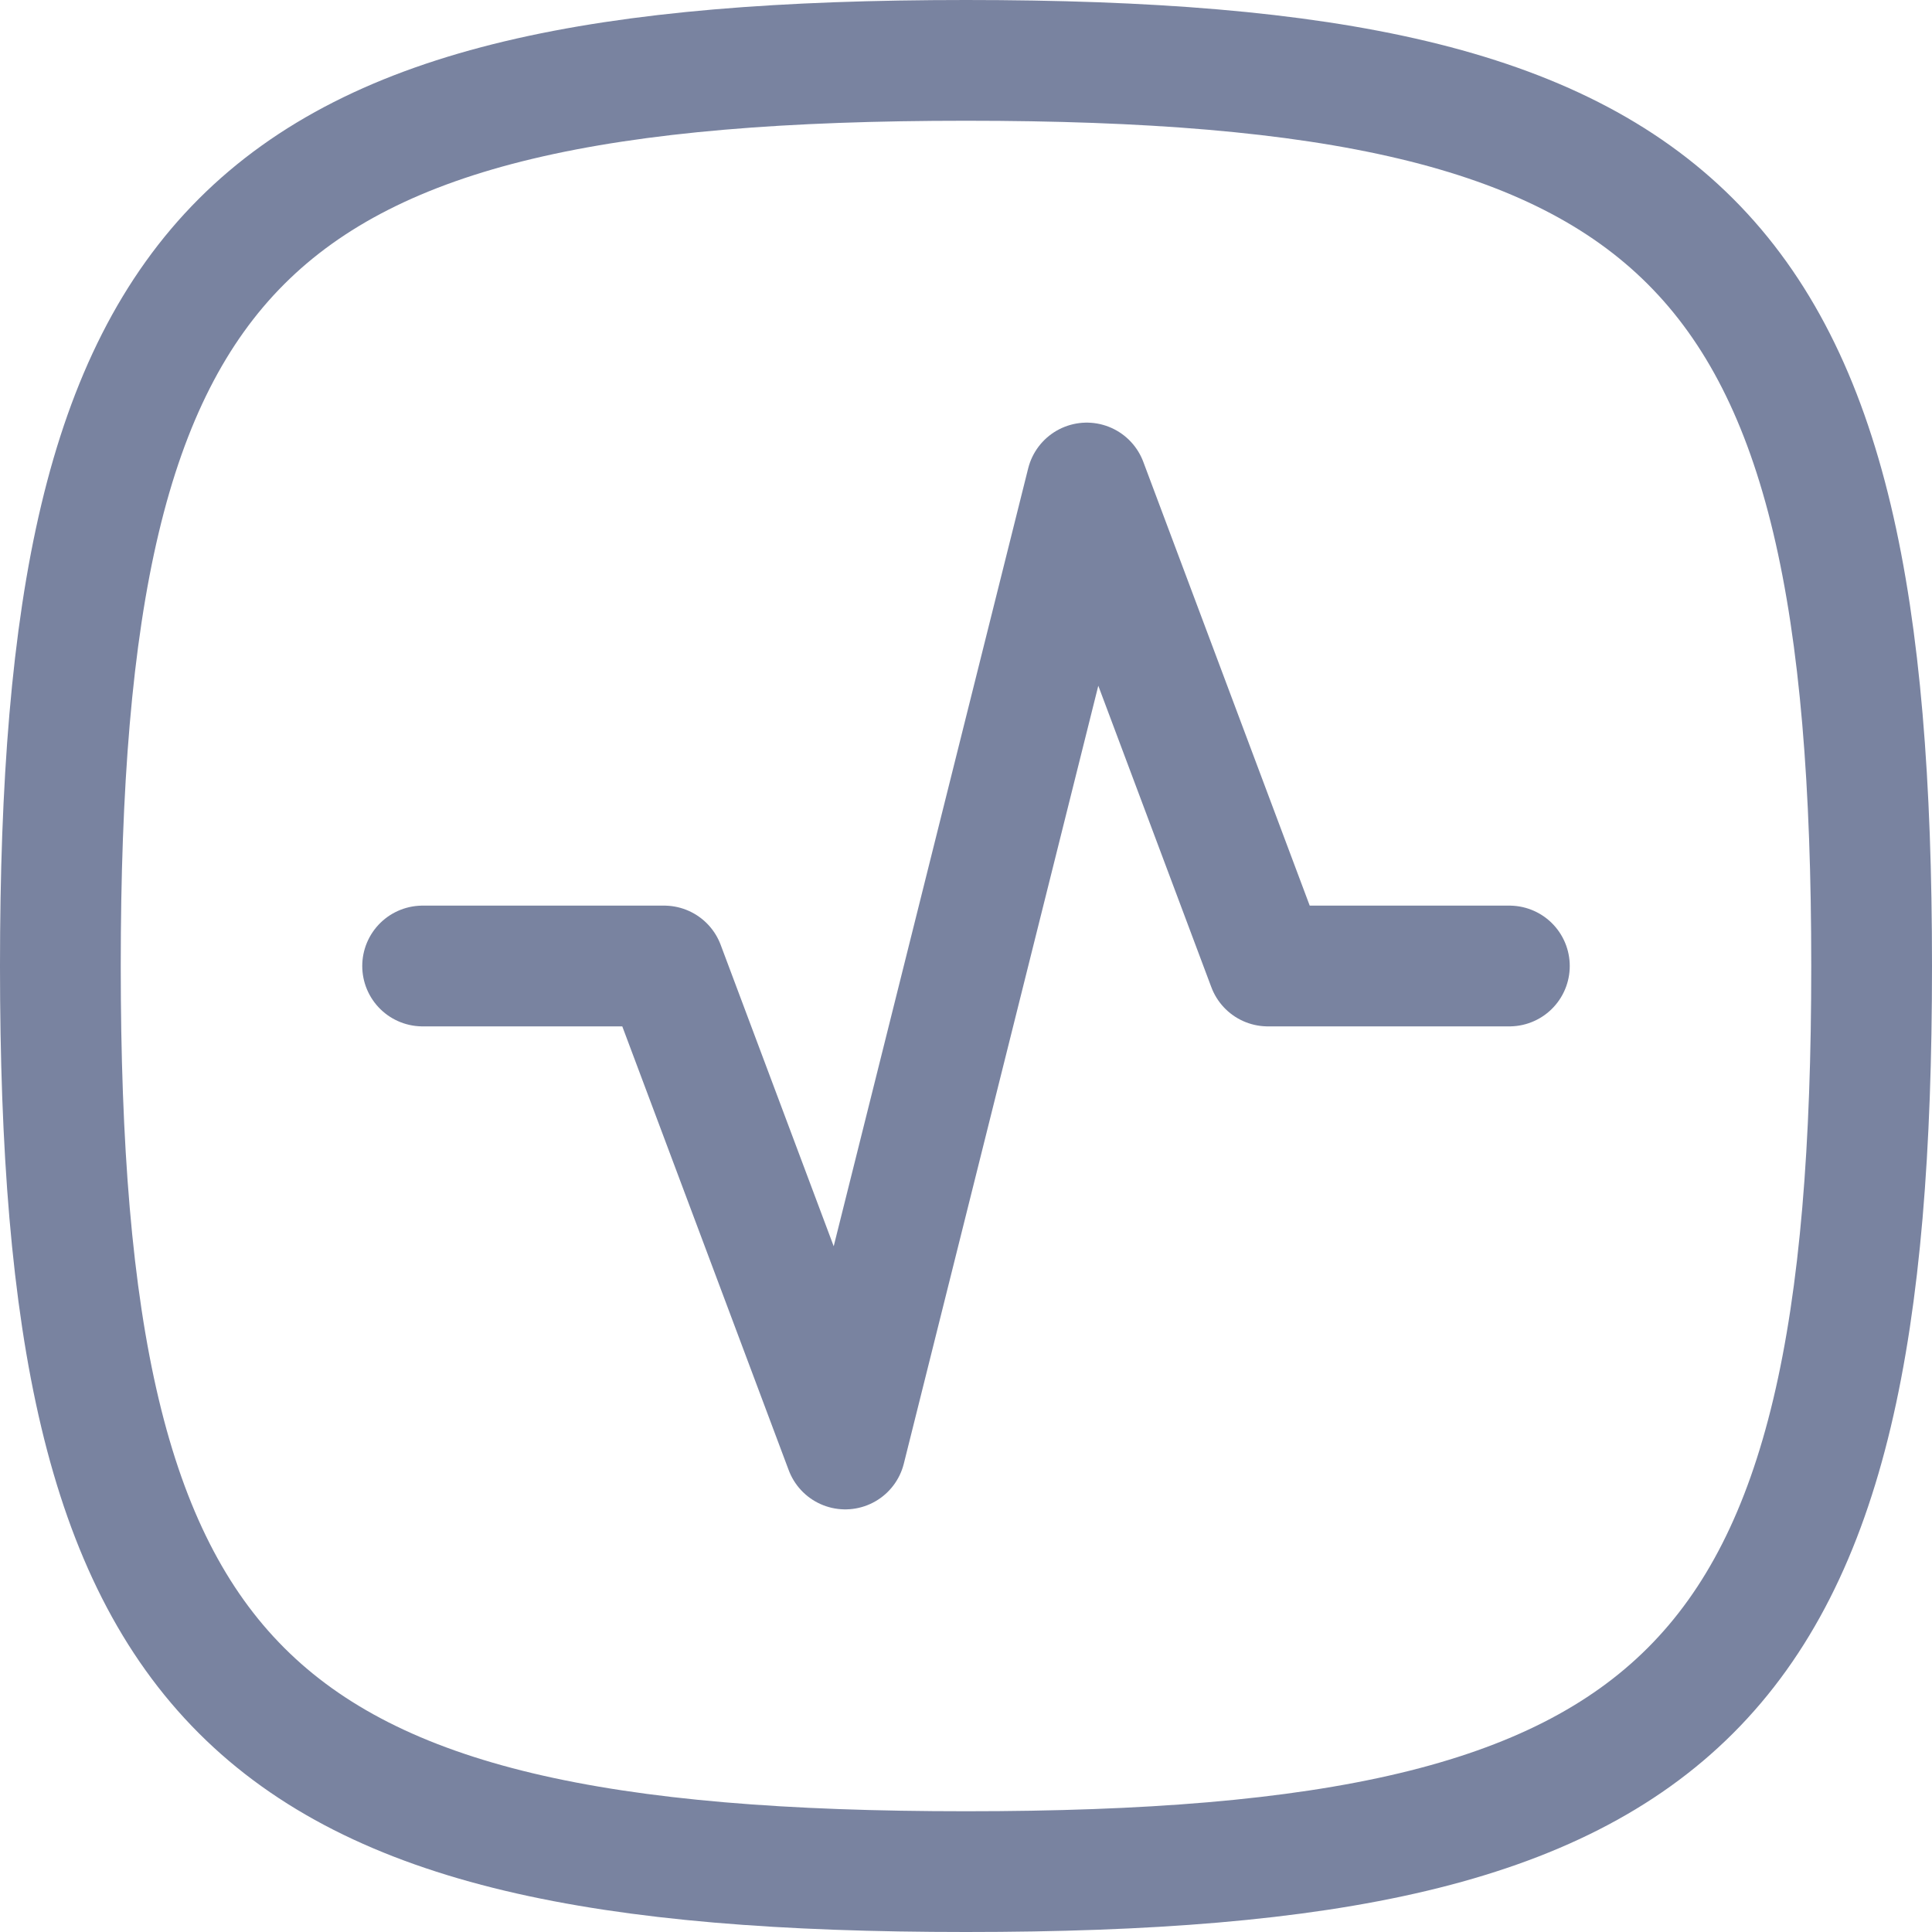
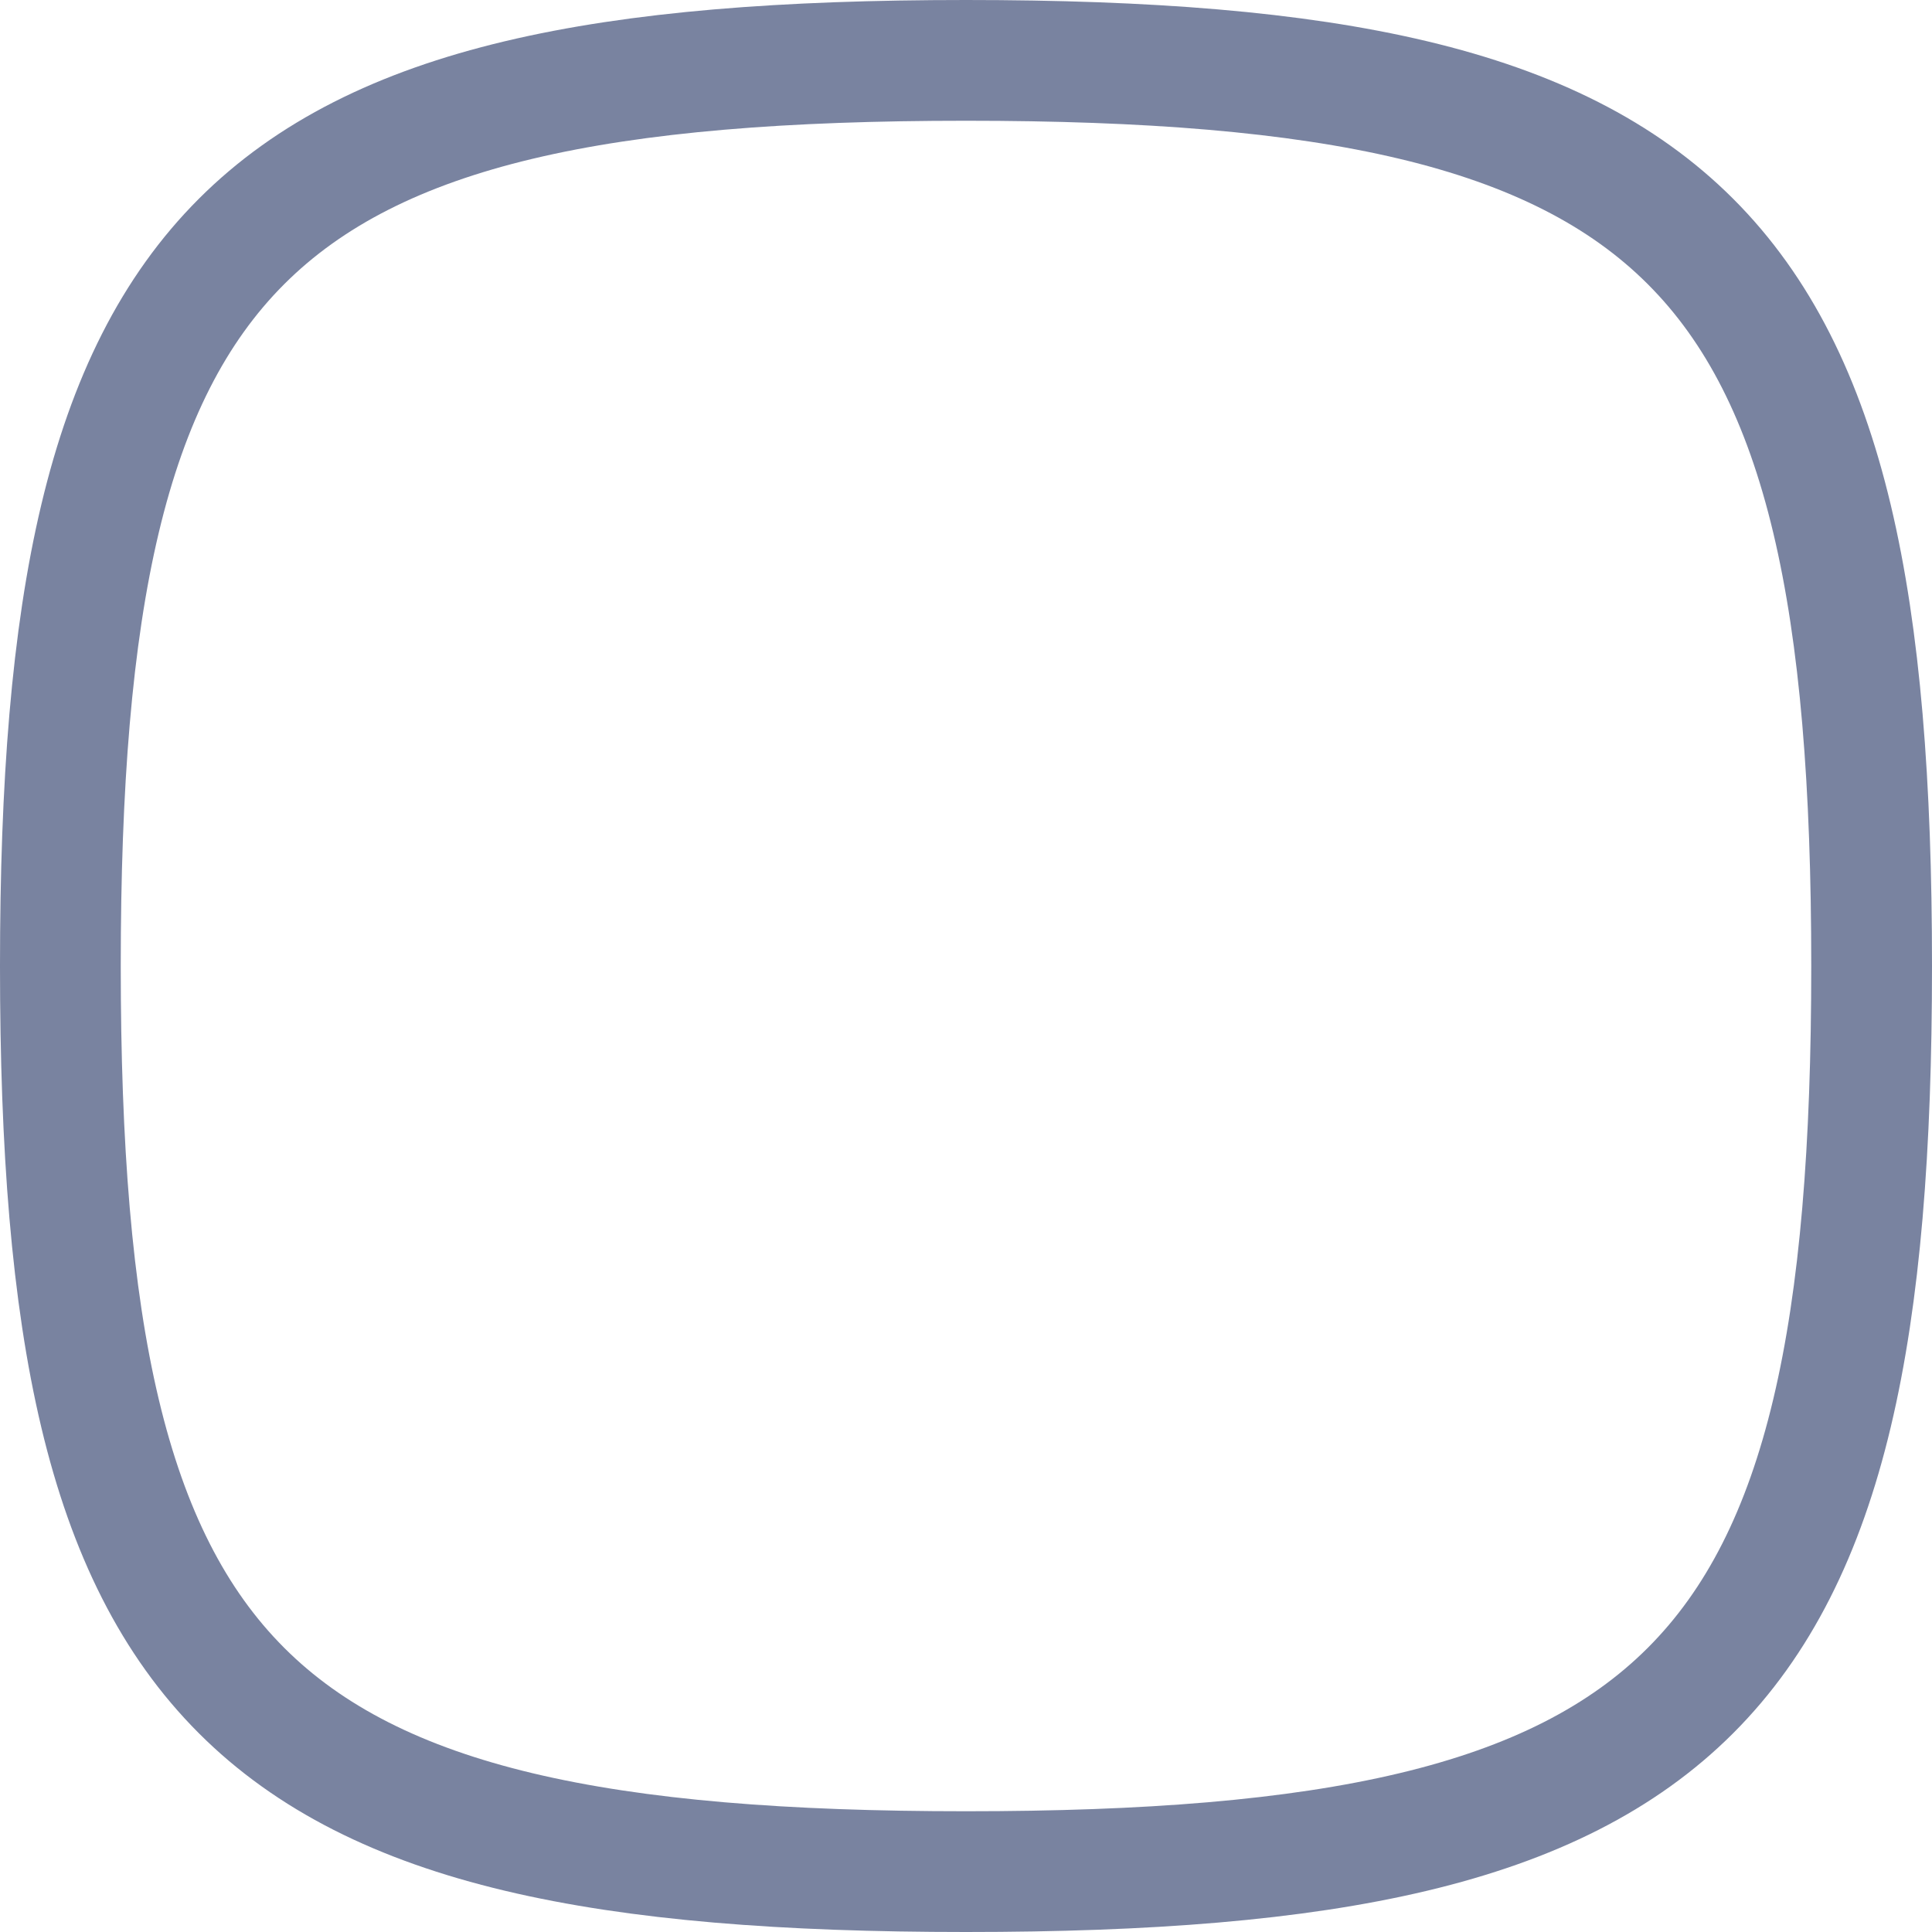
<svg xmlns="http://www.w3.org/2000/svg" width="32" height="32" viewBox="0 0 32 32" fill="none">
  <path d="M16 1C28 1 31 4 31 16C31 28 28 31 16 31C4 31 1 28 1 16C1 4 4 1 16 1Z" stroke="#7983A0" stroke-width="2" stroke-linecap="round" stroke-linejoin="round" />
-   <path d="M7 16H11L14 24L18 8L21 16H25" stroke="#7983A0" stroke-width="2" stroke-linecap="round" stroke-linejoin="round" />
</svg>